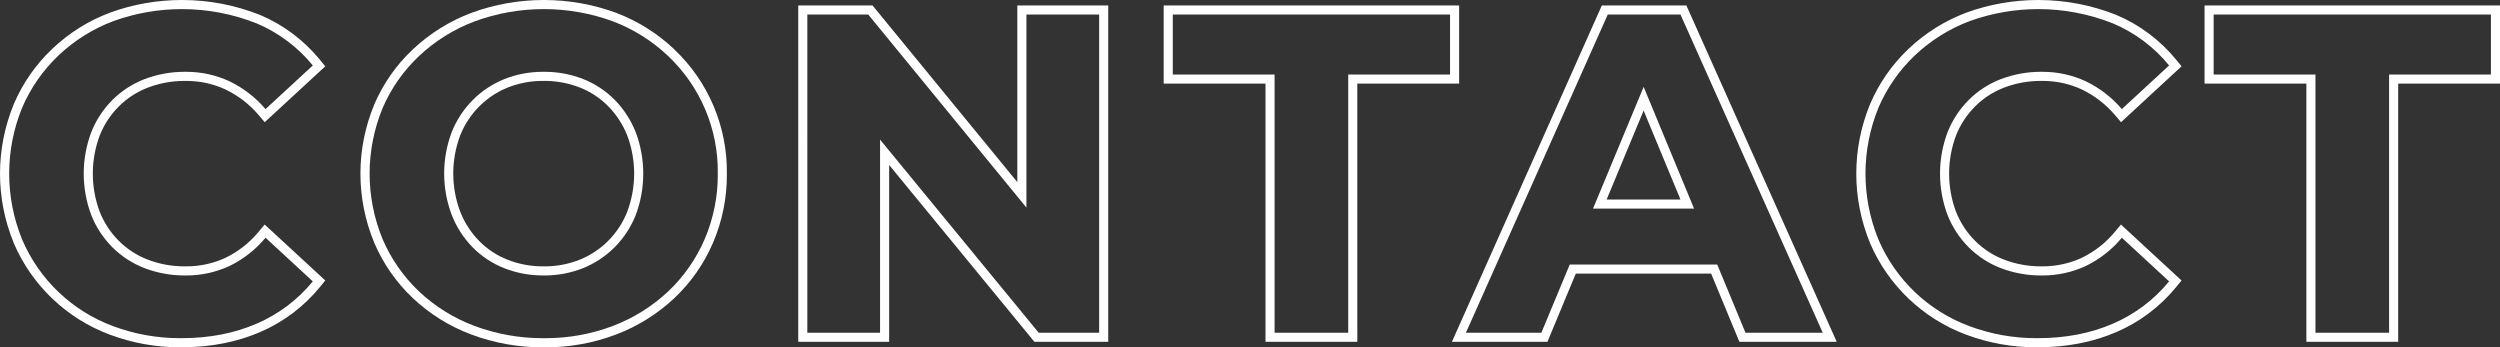
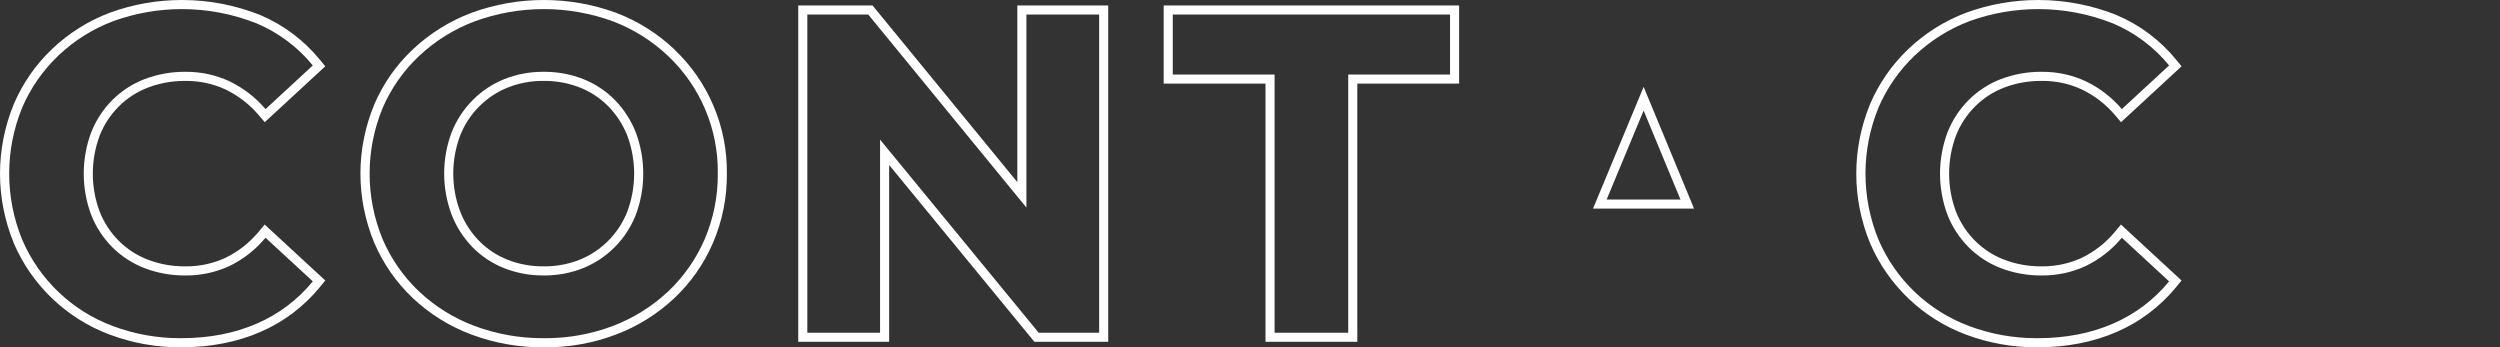
<svg xmlns="http://www.w3.org/2000/svg" id="_レイヤー_2" data-name="レイヤー 2" viewBox="0 0 1100.04 152.8">
  <rect x="0" y="0" width="1100.04" height="152.8" fill="#333333" stroke="none" />
  <defs>
    <style>
      .cls-1 {
        fill: #fff;
      }
    </style>
  </defs>
  <g id="_レイヤー_1-2" data-name="レイヤー 1">
    <g>
      <path class="cls-1" d="M119.55,101.66l-3.1-2.86-2.69,3.24c-4.03,4.85-8.95,8.7-14.63,11.44-5.39,2.47-11.13,3.72-17.06,3.72h-.4s-.04,0-.04,0h-.04c-.17,0-.33,0-.5,0-5.5,0-10.89-.99-16.03-2.94-4.82-1.85-9.13-4.64-12.8-8.29-3.65-3.67-6.48-7.98-8.39-12.8-4.04-10.81-4.04-22.71,0-33.52,1.91-4.83,4.74-9.14,8.4-12.81,3.65-3.65,7.96-6.44,12.8-8.29,5.12-1.95,10.5-2.94,15.99-2.94.18,0,.36,0,.53,0h.04s.04,0,.04,0h.43c5.92,0,11.65,1.25,17.03,3.72,5.66,2.71,10.59,6.5,14.66,11.27l2.7,3.16,3.06-2.82,20.8-19.2,2.77-2.55-2.38-2.92c-6.99-8.56-16.06-15.36-26.24-19.66l-.04-.02-.04-.02C103.44,2.22,91.88,0,80.07,0c-10.8,0-21.43,1.86-31.59,5.54h-.03s-.03.02-.03.02c-9.51,3.58-18.07,8.95-25.44,15.94-7.28,6.91-12.98,15.1-16.92,24.33v.03s-.02.03-.02.03c-8.05,19.68-8.05,41.35,0,61.03v.03s.02.03.02.03c7.93,18.58,23.35,33.26,42.29,40.28,9.86,3.68,20.2,5.55,30.74,5.55.26,0,.52,0,.79,0,12.73,0,24.4-2.27,34.66-6.73,10.14-4.35,19.2-11.18,26.2-19.74l2.39-2.92-2.77-2.56-20.8-19.2ZM112.94,142.4c-9.8,4.27-20.83,6.4-33.1,6.4-.25,0-.5,0-.75,0-10.02,0-19.96-1.8-29.35-5.3-18-6.67-32.46-20.45-40-38.1-7.6-18.59-7.6-39.41,0-58,3.71-8.68,9.16-16.5,16-23,6.95-6.59,15.14-11.72,24.1-15.1,9.78-3.54,20.01-5.3,30.23-5.3,11.16,0,22.32,2.1,32.87,6.3,9.62,4.06,18.1,10.41,24.7,18.5l-20.8,19.2c-4.41-5.17-9.86-9.36-16-12.3-5.88-2.7-12.27-4.1-18.73-4.1-.16,0-.31,0-.47,0-.19,0-.39,0-.58,0-5.95,0-11.85,1.08-17.42,3.2-5.33,2.04-10.16,5.17-14.2,9.2-4.03,4.05-7.2,8.88-9.3,14.2-4.4,11.73-4.4,24.67,0,36.4,2.1,5.32,5.27,10.15,9.3,14.2,4.04,4.02,8.88,7.16,14.2,9.2,5.58,2.12,11.49,3.2,17.46,3.2.18,0,.36,0,.54,0,.15,0,.29,0,.44,0,6.47,0,12.88-1.4,18.76-4.1,6.17-2.97,11.62-7.23,16-12.5l20.8,19.2c-6.62,8.09-15.09,14.47-24.7,18.6Z" />
      <path class="cls-1" d="M296.68,21.69c-7.4-7-15.99-12.4-25.52-16.03h-.02s-.02-.02-.02-.02c-10.23-3.74-20.93-5.64-31.83-5.64s-21.6,1.9-31.83,5.64c-9.63,3.64-18.28,9.03-25.76,16.04-7.34,6.9-13.08,15.09-17.04,24.34v.03s-.02.03-.02.03c-8.06,19.55-8.06,41.09,0,60.65v.03s.02.03.02.03c3.95,9.23,9.64,17.41,16.92,24.33,7.48,7.05,16.14,12.45,25.75,16.05,10.03,3.75,20.54,5.66,31.25,5.66.28,0,.57,0,.85,0,.28,0,.56,0,.84,0,10.59,0,20.98-1.91,30.88-5.66,9.5-3.62,18.08-8.98,25.51-15.92,7.33-6.92,13.06-15.1,17.04-24.34,4.16-9.69,6.22-19.94,6.13-30.47.29-20.63-8.15-40.57-23.16-54.72ZM310.04,105.3c-3.74,8.68-9.22,16.51-16.1,23-7.01,6.55-15.23,11.68-24.2,15.1-9.41,3.57-19.39,5.4-29.46,5.4-.28,0-.56,0-.84,0-.28,0-.57,0-.85,0-10.19,0-20.3-1.83-29.85-5.4-9.06-3.39-17.36-8.56-24.4-15.2-6.84-6.5-12.29-14.33-16-23-7.6-18.45-7.6-39.15,0-57.6,3.72-8.69,9.21-16.52,16.1-23,7.06-6.62,15.35-11.78,24.4-15.2,9.83-3.6,20.14-5.4,30.45-5.4s20.62,1.8,30.45,5.4c8.99,3.42,17.21,8.59,24.2,15.2,14.24,13.43,22.19,32.23,21.9,51.8.09,9.93-1.88,19.77-5.8,28.9Z" />
      <path class="cls-1" d="M270.54,44c-3.94-4-8.67-7.14-13.9-9.2-5.39-2.12-11.13-3.2-16.92-3.2-.16,0-.32,0-.48,0-.18,0-.35,0-.53,0-5.74,0-11.43,1.09-16.77,3.2-5.21,2.09-9.94,5.22-13.9,9.2-4.03,4.05-7.2,8.88-9.3,14.2-4.4,11.7-4.4,24.6,0,36.3,2.07,5.34,5.2,10.2,9.2,14.3,3.94,4,8.68,7.14,13.9,9.2h0c5.4,2.12,11.15,3.2,16.95,3.2.15,0,.3,0,.45,0,.16,0,.32,0,.49,0,5.75,0,11.46-1.09,16.81-3.2,5.21-2.1,9.93-5.23,13.9-9.2,4.03-4.05,7.2-8.88,9.3-14.2,4.4-11.73,4.4-24.67,0-36.4-2.09-5.3-5.22-10.13-9.2-14.2ZM276,93.16c-1.91,4.83-4.74,9.14-8.4,12.82-3.6,3.61-7.83,6.4-12.56,8.31-4.88,1.93-10.04,2.91-15.32,2.91h-.44s-.04,0-.04,0h-.04s-.41,0-.41,0c-5.32,0-10.54-.98-15.49-2.93-4.73-1.87-8.94-4.65-12.51-8.28-3.63-3.72-6.43-8.08-8.32-12.94-4.04-10.75-4.04-22.62,0-33.41,1.91-4.83,4.74-9.14,8.4-12.82,3.6-3.61,7.82-6.41,12.56-8.31,4.87-1.93,10.02-2.91,15.28-2.91.16,0,.32,0,.48,0h.04s.04,0,.04,0h.44c5.31,0,10.51.98,15.46,2.92,4.73,1.87,8.94,4.65,12.51,8.28,3.61,3.7,6.41,8.02,8.32,12.83,4.05,10.81,4.05,22.71,0,33.52Z" />
      <path class="cls-1" d="M451.64,2.4h-4v77.74L385.13,3.86l-1.2-1.46h-32.69v148h40v-77.8l62.71,76.34,1.2,1.46h32.49V2.4h-36ZM483.64,146.4h-26.6l-69.8-84.97v84.97h-32V6.4h26.8l69.6,84.94V6.4h32v140Z" />
      <path class="cls-1" d="M642.04,32.8V2.4h-130v34.4h44.8v113.6h40.4V36.8h44.8v-4ZM638.04,32.8h-44.8v113.6h-32.4V32.8h-44.8V6.4h122v26.4Z" />
      <path class="cls-1" d="M700.94,91.8h44.48l-22.19-53.58-22.28,53.58ZM706.94,87.8l16.28-39.15,16.22,39.15h-32.49Z" />
-       <path class="cls-1" d="M743.09,4.77l-1.06-2.37h-37.19l-1.06,2.37-62.4,140-2.51,5.63h42.03l1.02-2.46,11.45-27.54h59.56l11.4,27.53,1.02,2.47h42.84l-2.52-5.63L743.09,4.77ZM768.04,146.4l-12.43-30h-64.9l-12.48,30h-33.2L707.44,6.4h32l62.6,140h-34Z" />
      <path class="cls-1" d="M936.35,101.66l-3.1-2.86-2.69,3.24c-4.03,4.85-8.95,8.7-14.62,11.44-5.32,2.44-11.22,3.72-17.06,3.72h-.4s-.04,0-.04,0h-.04c-.17,0-.33,0-.5,0-5.5,0-10.9-.99-16.04-2.94-4.82-1.85-9.13-4.64-12.8-8.29-3.65-3.67-6.48-7.98-8.39-12.8-4.04-10.81-4.04-22.71,0-33.53,1.91-4.83,4.74-9.14,8.4-12.81,3.65-3.65,7.96-6.44,12.8-8.29,5.12-1.95,10.51-2.94,15.99-2.94.18,0,.35,0,.53,0h.04s.04,0,.04,0h.43c5.92,0,11.65,1.25,17.03,3.72,5.66,2.71,10.59,6.5,14.66,11.27l2.7,3.17,3.06-2.82,20.8-19.2,2.77-2.55-2.38-2.92c-6.99-8.56-16.06-15.36-26.24-19.66l-.04-.02-.04-.02C920.24,2.22,908.68,0,896.87,0c-10.8,0-21.43,1.86-31.59,5.54h-.03s-.03.02-.03.02c-9.51,3.59-18.07,8.95-25.44,15.94-7.28,6.91-12.98,15.1-16.93,24.33v.03s-.02.03-.02.03c-8.05,19.68-8.05,41.35,0,61.03v.03s.02.03.02.03c7.93,18.58,23.35,33.26,42.29,40.28,9.86,3.68,20.21,5.55,30.74,5.55.26,0,.52,0,.78,0,12.73,0,24.4-2.27,34.66-6.73,10.14-4.35,19.2-11.18,26.2-19.74l2.39-2.92-2.77-2.56-20.8-19.2ZM929.74,142.4h0c-9.8,4.27-20.83,6.4-33.1,6.4-.25,0-.5,0-.75,0-10.02,0-19.96-1.8-29.35-5.3-18-6.67-32.46-20.45-40-38.1-7.6-18.59-7.6-39.41,0-58,3.71-8.68,9.16-16.5,16-23,6.95-6.59,15.14-11.72,24.1-15.1,9.78-3.54,20.01-5.3,30.23-5.3,11.16,0,22.32,2.1,32.87,6.3,9.62,4.06,18.1,10.41,24.7,18.5l-20.8,19.2c-4.41-5.18-9.86-9.37-16-12.3-5.88-2.7-12.27-4.1-18.73-4.1-.16,0-.31,0-.47,0-.19,0-.38,0-.58,0-5.95,0-11.86,1.09-17.42,3.2-5.33,2.04-10.16,5.17-14.2,9.2-4.03,4.05-7.2,8.88-9.3,14.2-4.4,11.73-4.4,24.67,0,36.4,2.1,5.32,5.27,10.15,9.3,14.2,4.04,4.02,8.88,7.16,14.2,9.2,5.58,2.12,11.5,3.2,17.46,3.2.18,0,.36,0,.54,0,.15,0,.29,0,.44,0,6.48,0,12.88-1.4,18.76-4.1,6.17-2.97,11.63-7.23,16-12.5l20.8,19.2c-6.62,8.09-15.09,14.47-24.7,18.6Z" />
-       <path class="cls-1" d="M1096.04,2.4h-126v34.4h44.8v113.6h40.4V36.8h44.8V2.4h-4ZM1096.04,32.8h-44.8v113.6h-32.4V32.8h-44.8V6.4h122v26.4Z" />
    </g>
  </g>
</svg>